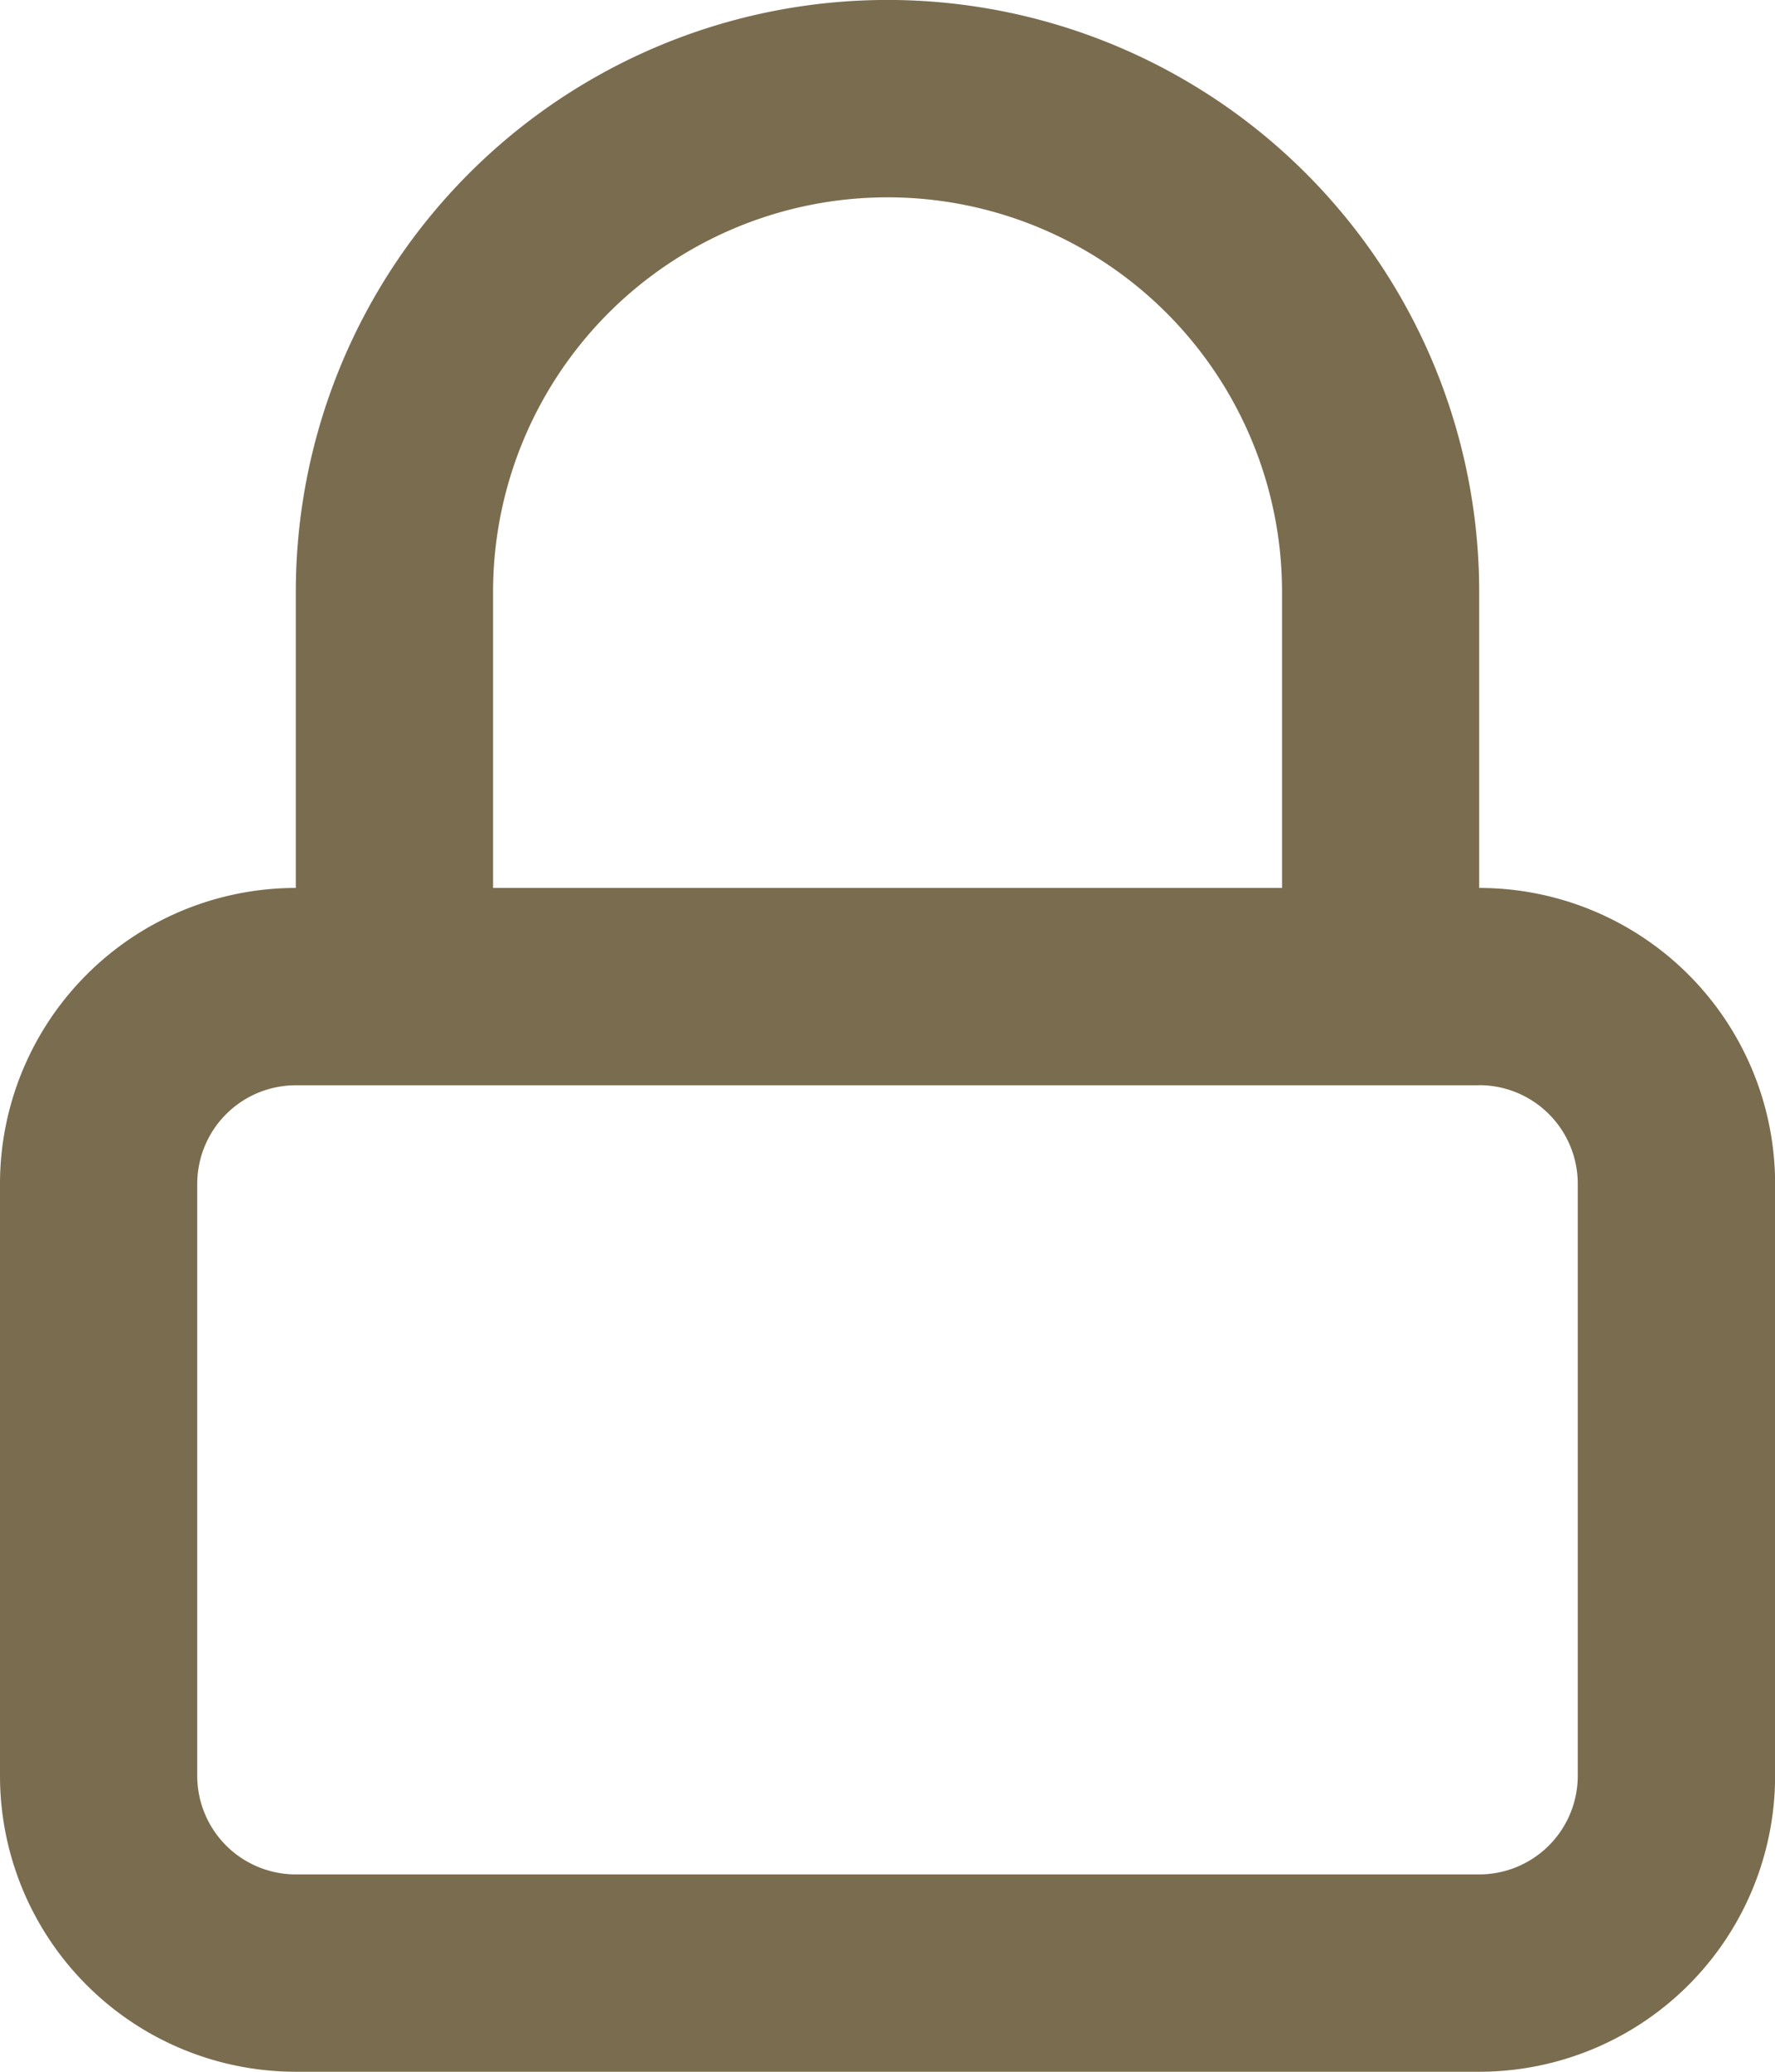
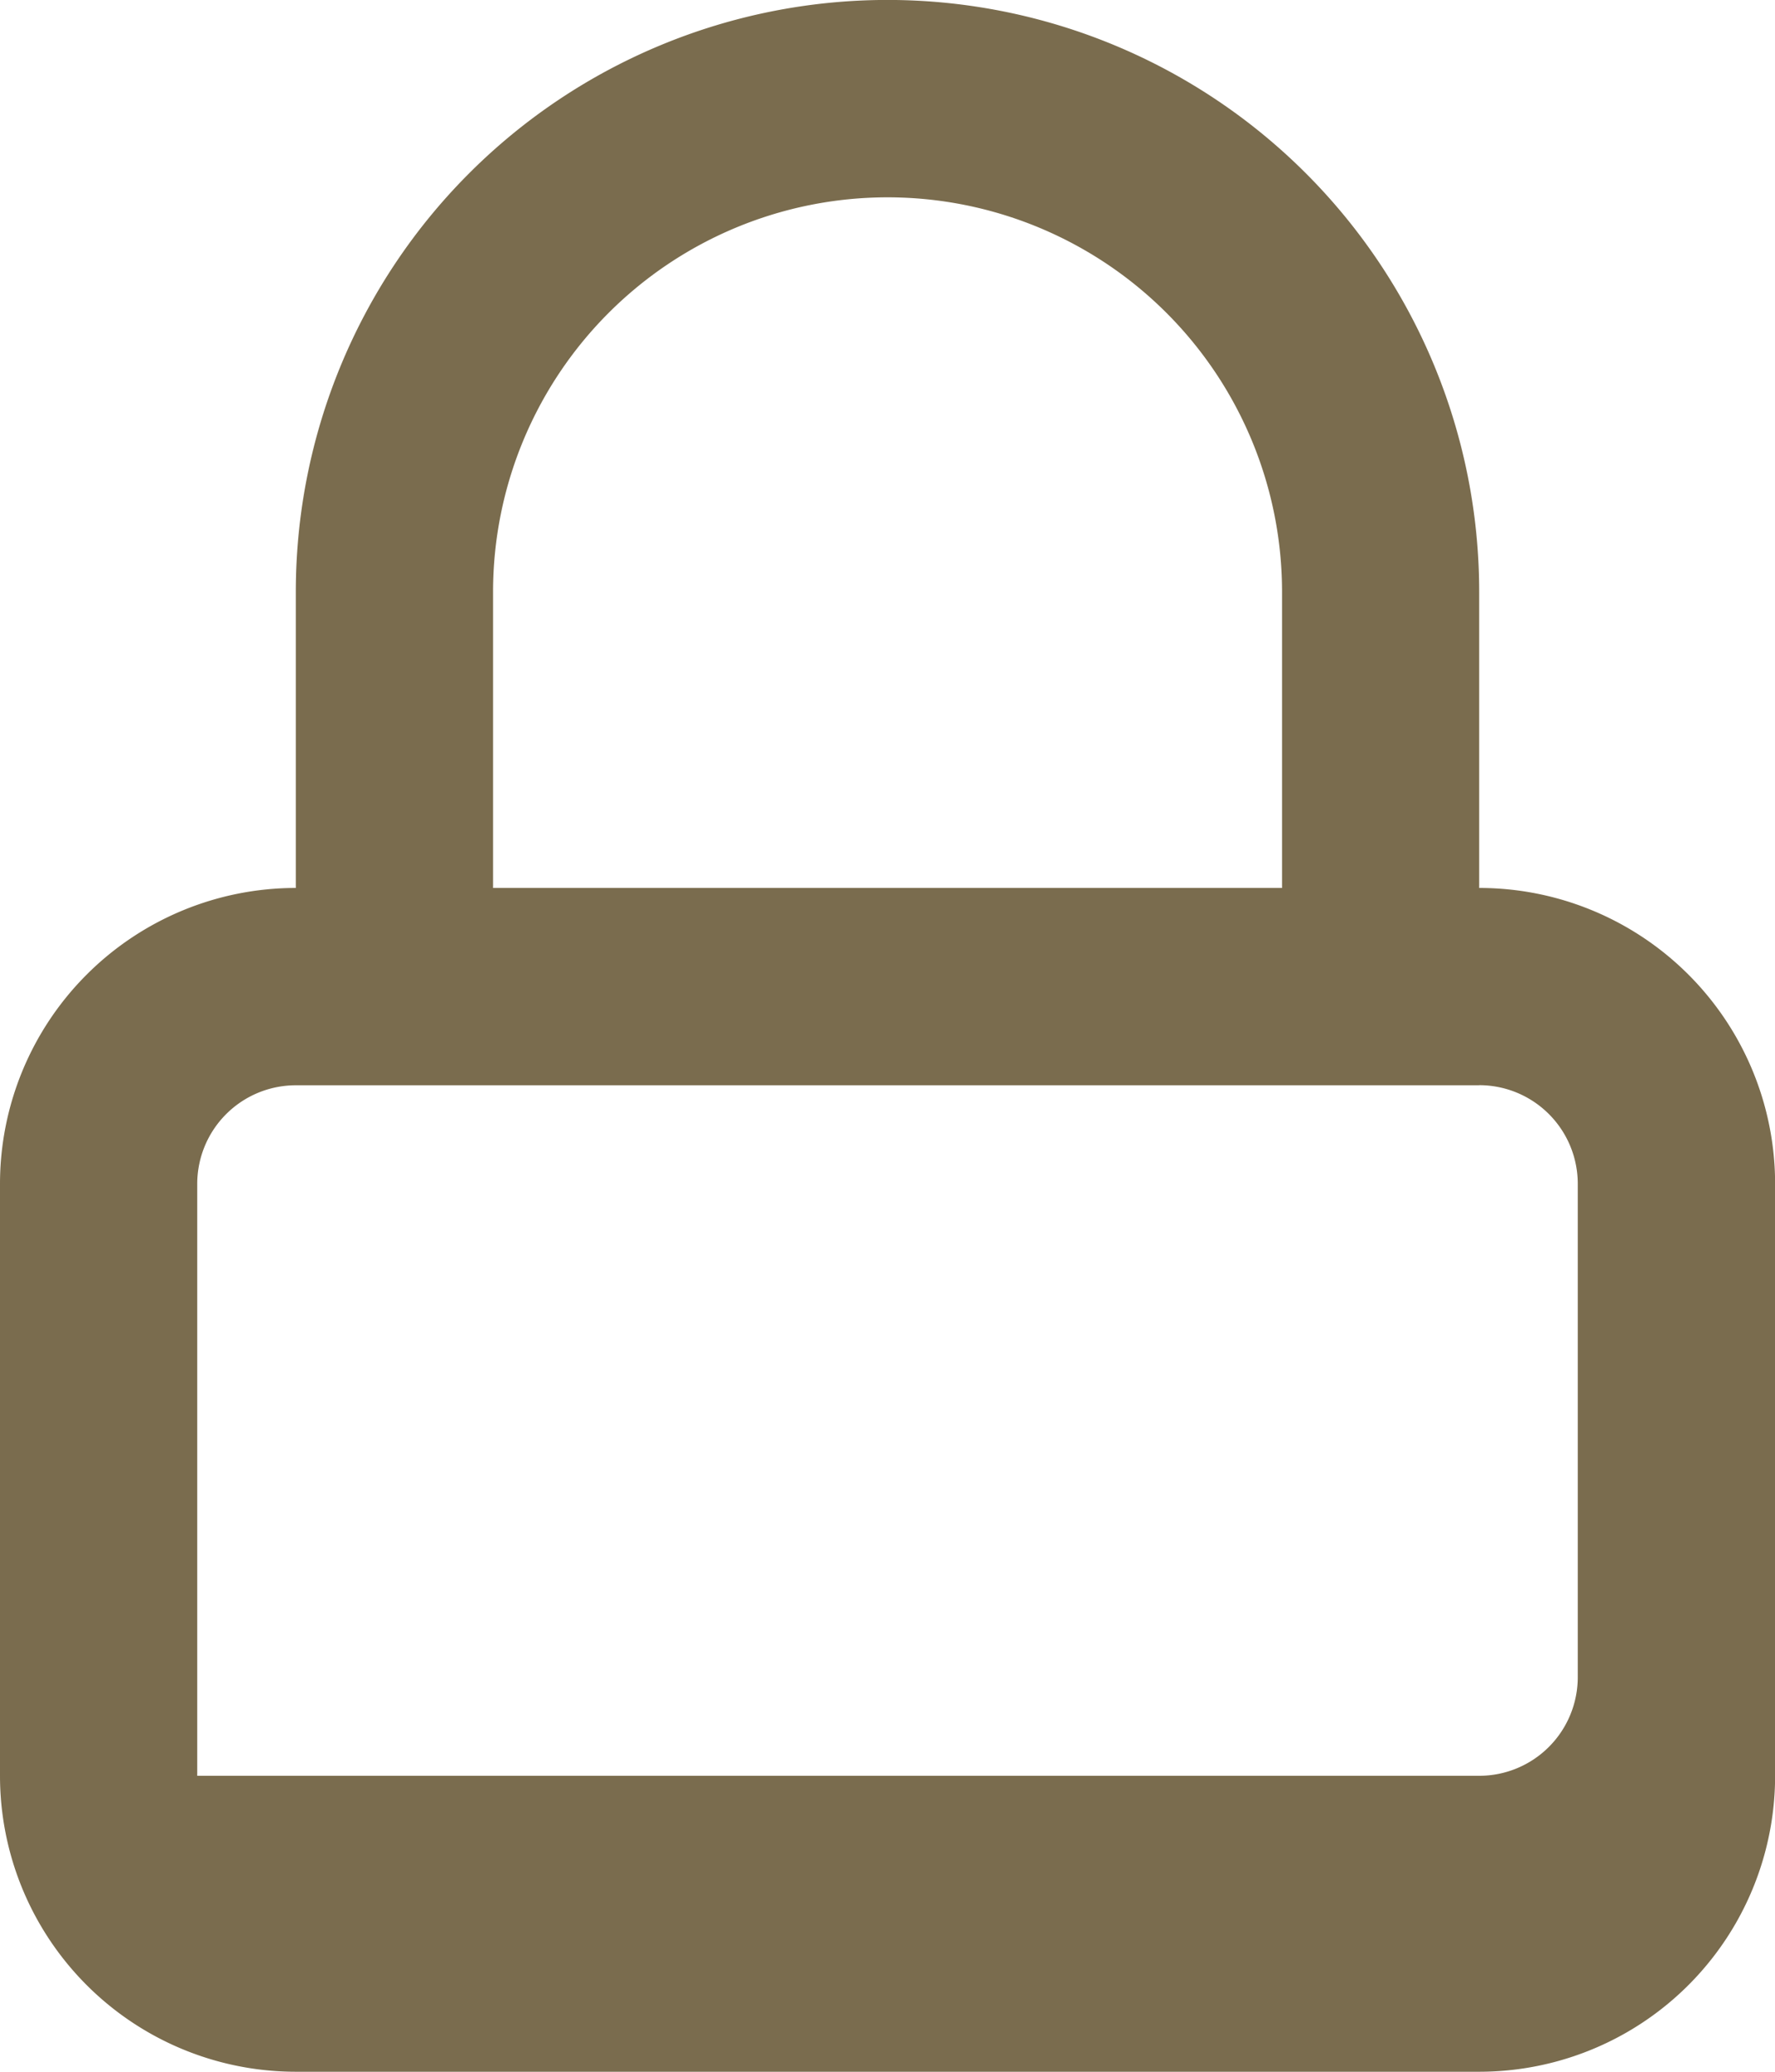
<svg xmlns="http://www.w3.org/2000/svg" width="16.999" height="19.832" viewBox="0 0 16.999 19.832">
  <g id="lock" transform="translate(-4.5 -2.25)">
-     <path id="Tracé_240" data-name="Tracé 240" d="M18.666,10.75A2.833,2.833,0,0,1,21.5,13.583v5.666a2.833,2.833,0,0,1-2.833,2.833H7.333A2.833,2.833,0,0,1,4.5,19.249V13.583A2.833,2.833,0,0,1,7.333,10.75V7.916a5.666,5.666,0,0,1,11.333,0ZM13,4.139a3.778,3.778,0,0,1,3.778,3.778V10.75H9.222V7.916A3.778,3.778,0,0,1,13,4.139Zm5.666,8.5H7.333a.944.944,0,0,0-.944.944v5.666a.944.944,0,0,0,.944.944H18.666a.944.944,0,0,0,.944-.944V13.583A.944.944,0,0,0,18.666,12.638Z" fill="#7a6c4e" fill-rule="evenodd" />
+     <path id="Tracé_240" data-name="Tracé 240" d="M18.666,10.75A2.833,2.833,0,0,1,21.5,13.583v5.666a2.833,2.833,0,0,1-2.833,2.833H7.333A2.833,2.833,0,0,1,4.5,19.249V13.583A2.833,2.833,0,0,1,7.333,10.75V7.916a5.666,5.666,0,0,1,11.333,0ZM13,4.139a3.778,3.778,0,0,1,3.778,3.778V10.75H9.222V7.916A3.778,3.778,0,0,1,13,4.139Zm5.666,8.5H7.333a.944.944,0,0,0-.944.944v5.666H18.666a.944.944,0,0,0,.944-.944V13.583A.944.944,0,0,0,18.666,12.638Z" fill="#7a6c4e" fill-rule="evenodd" />
  </g>
</svg>